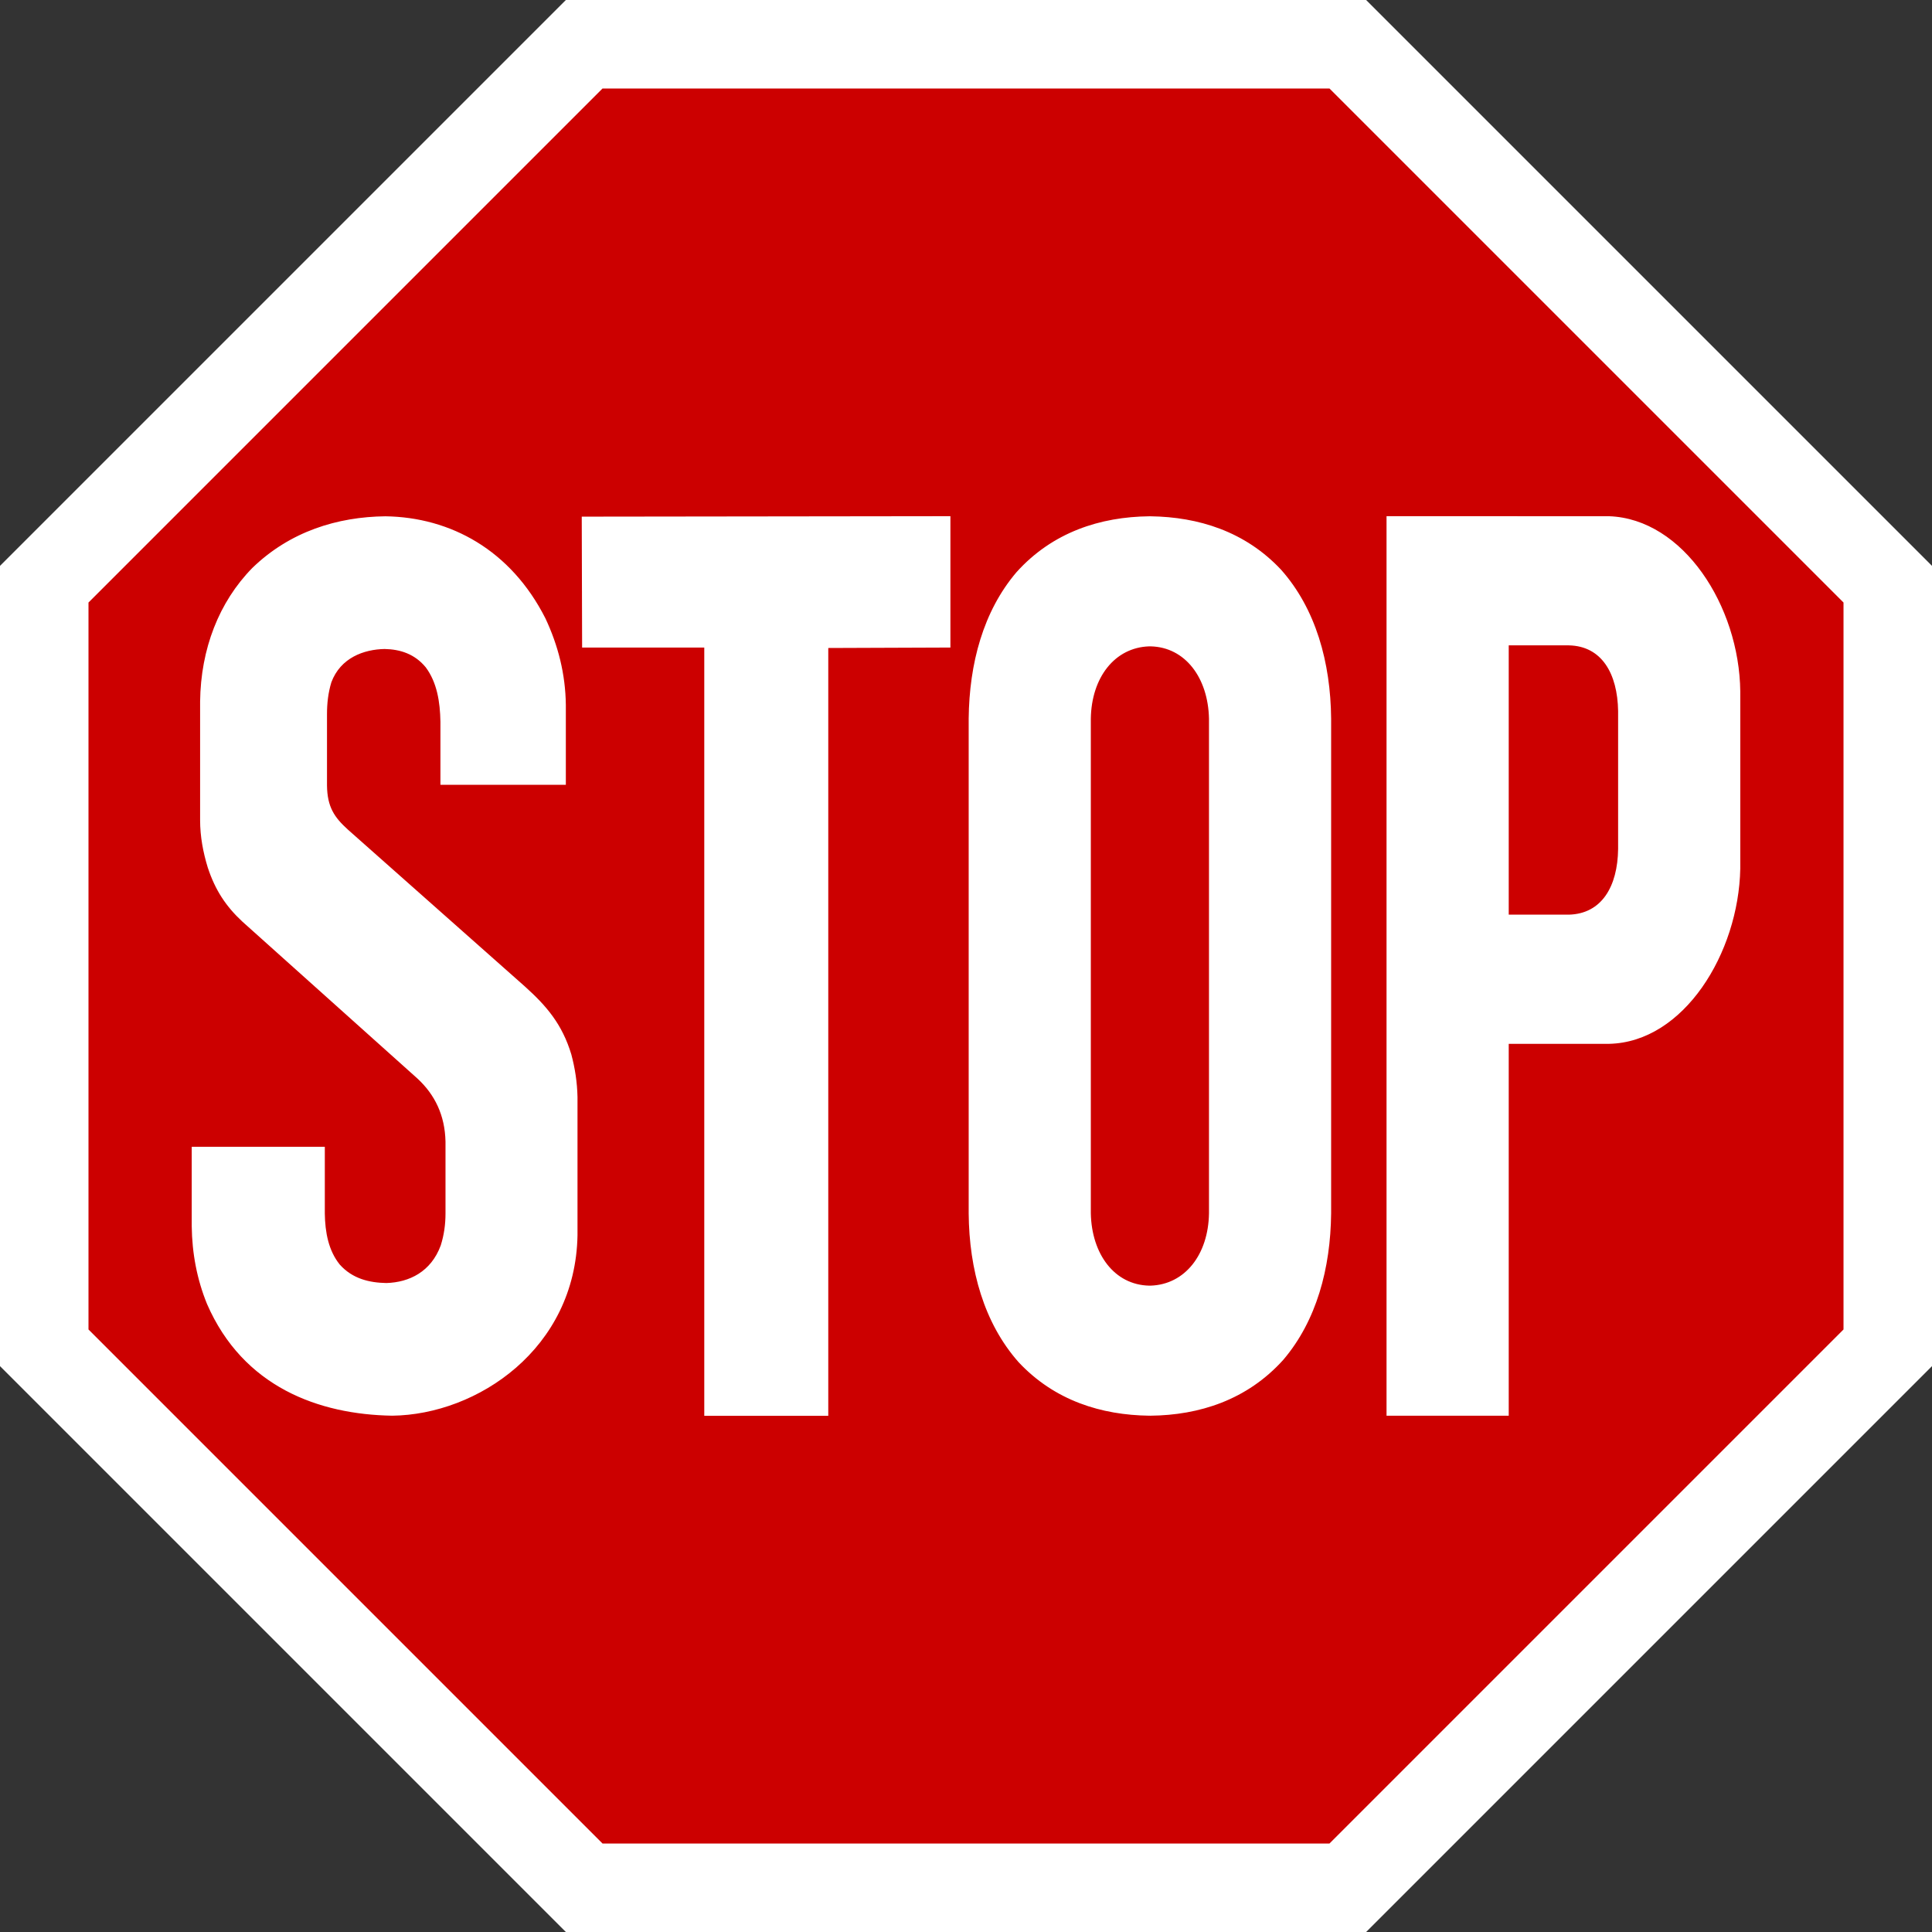
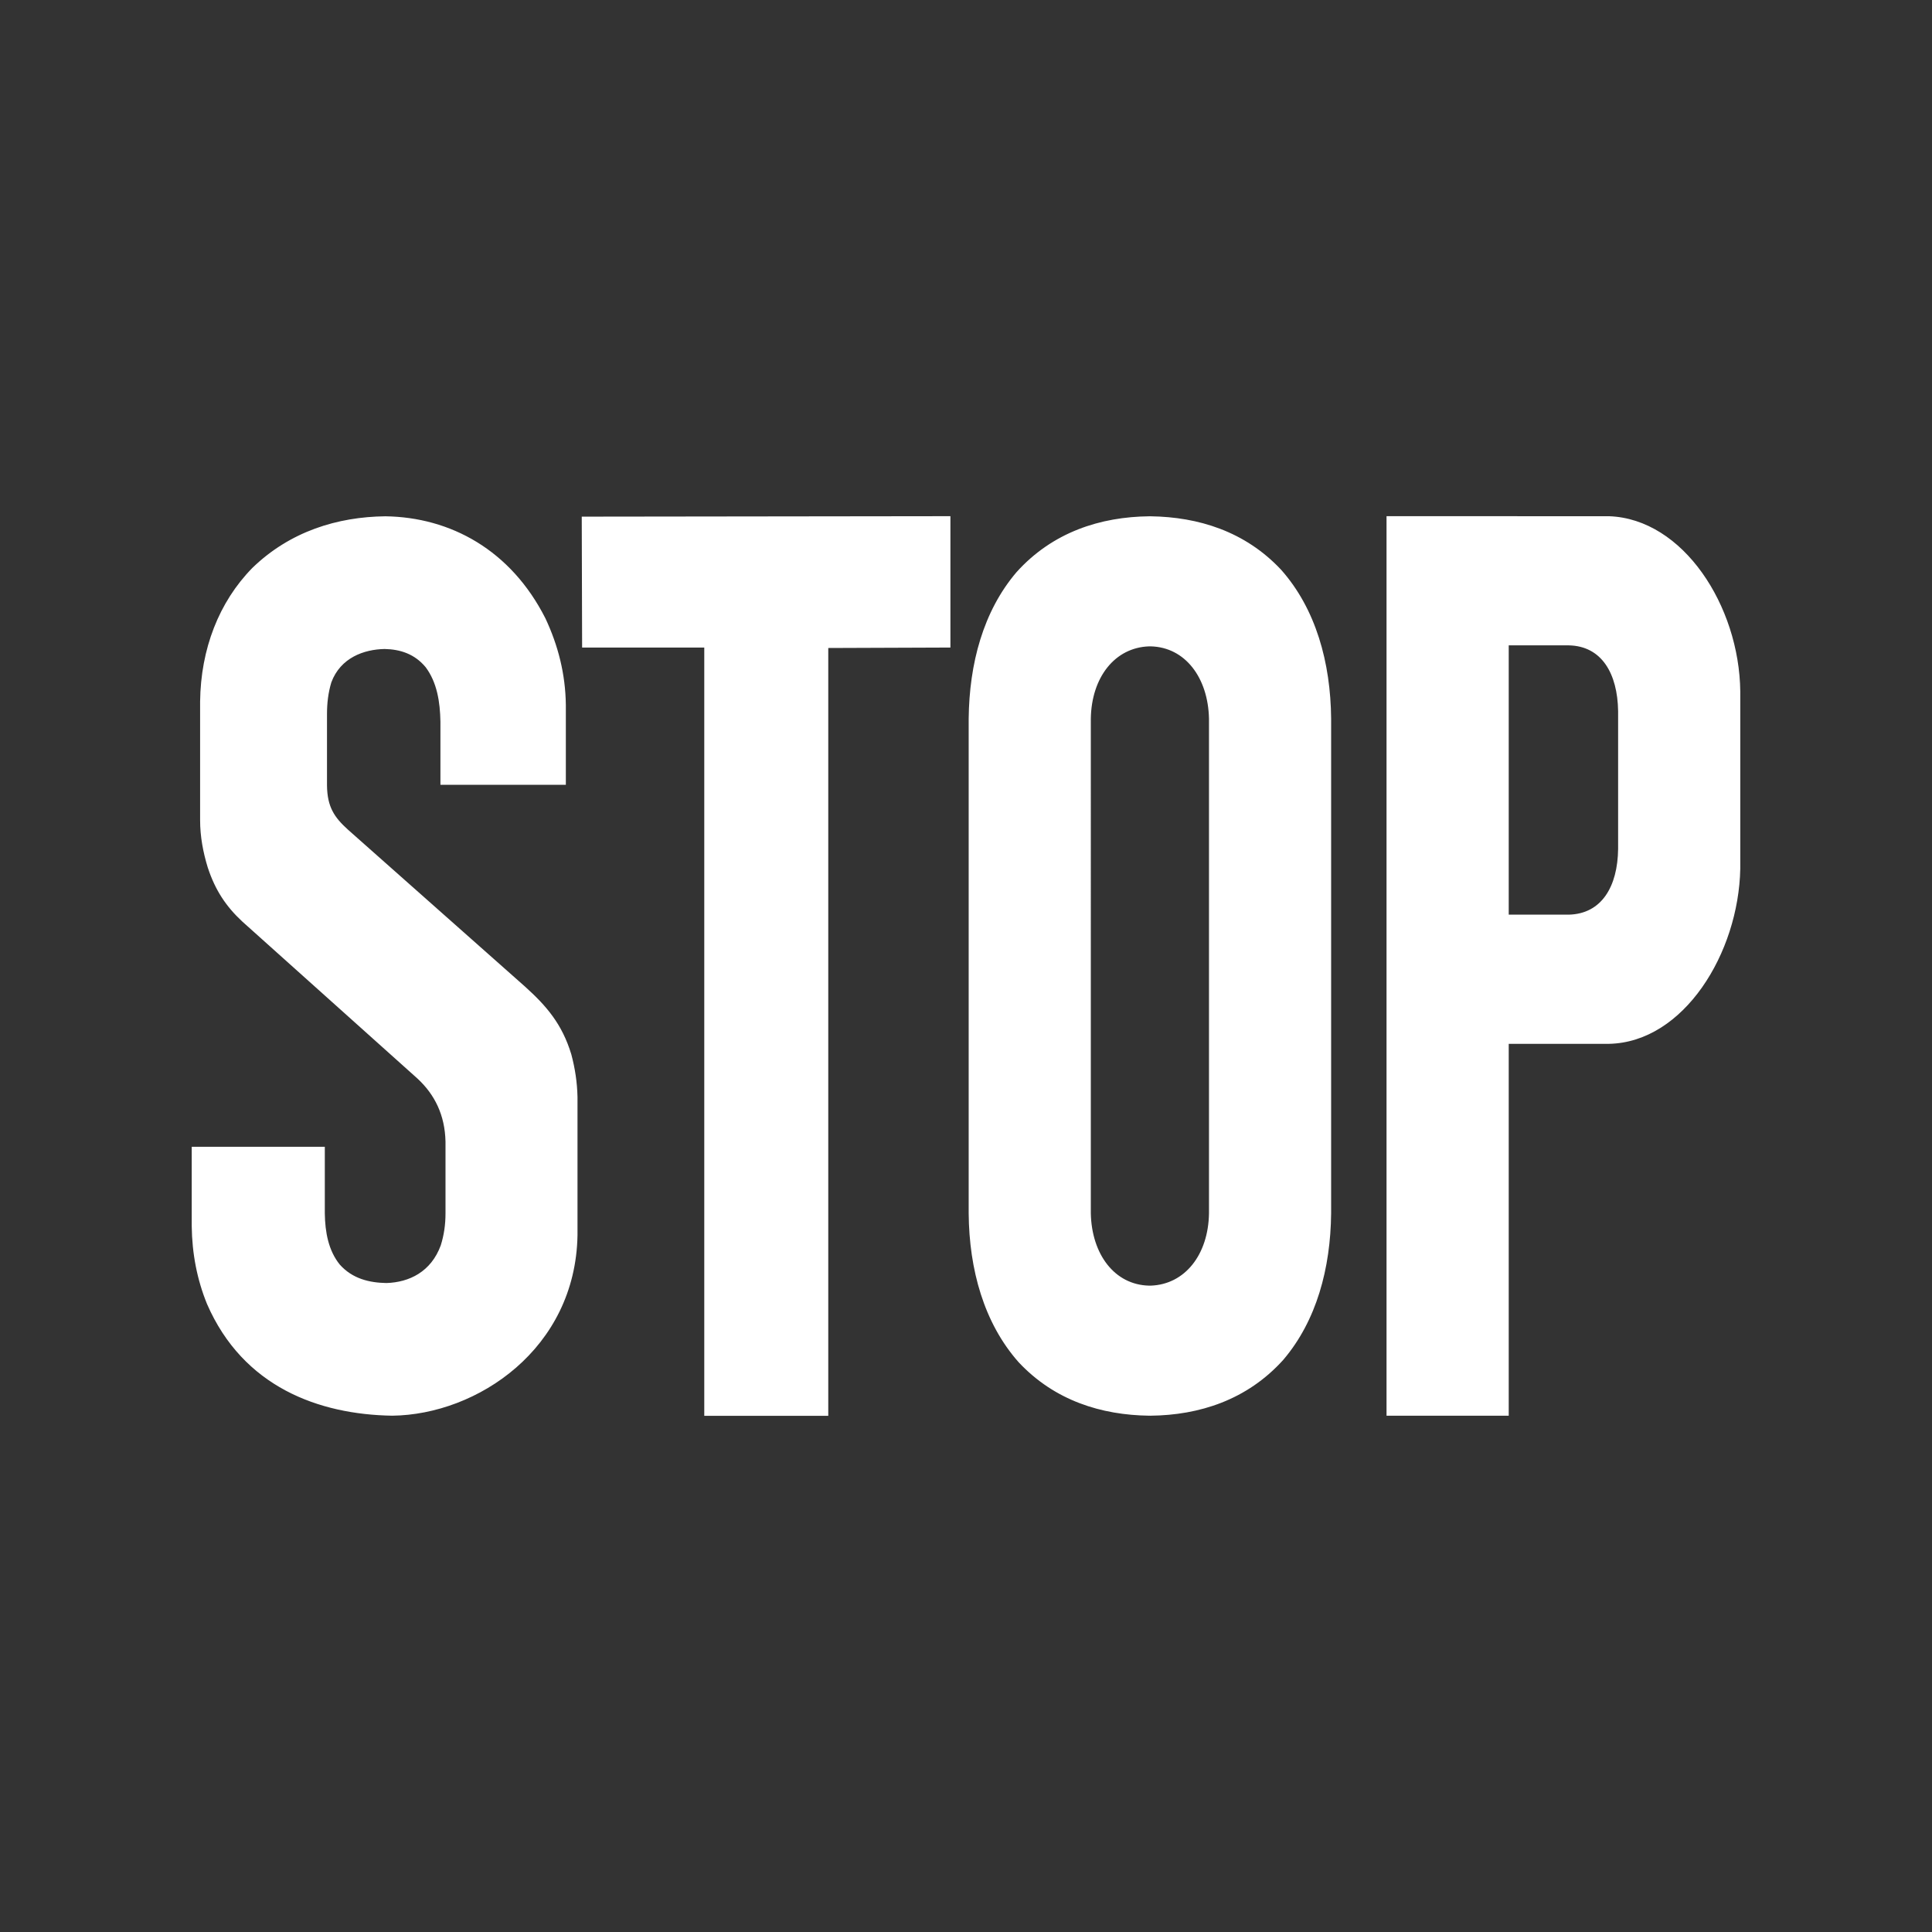
<svg xmlns="http://www.w3.org/2000/svg" width="655" height="655" fill="none">
  <rect width="100%" height="100%" fill="#333333" stroke="none" />
-   <path fill="#C00" stroke="#fff" stroke-width="30" d="M15 198.058 198.058 15h258.884L640 198.058v258.884L456.942 640H198.058L15 456.942V198.058Z" />
  <path fill="#fff" fill-rule="evenodd" d="M65 388.786v26.89c.113 9.284 1.792 18.09 5.19 26.425 12.258 28.147 37.897 37.461 62.798 37.857 28.871-.352 62.132-22.699 62.801-61.165v-46.901c-.114-4.993-.829-9.67-2.091-14.407-3.126-10.336-8.473-16.487-15.713-23.012l-59.957-53.141c-4.719-4.253-7.067-7.767-7.167-15.002v-24.186c0-3.77.408-7.289 1.479-10.832 3.115-8.323 11.01-11.157 18.061-11.286 5.221.102 10.181 1.644 13.936 6.208 3.826 5.134 4.863 11.742 4.98 18.435v21.393h42.52v-27.039c-.124-10.532-2.632-20.246-6.927-29.392-11.717-23.136-32.153-34.282-54.265-34.594-16.215.185-32.325 5.118-45.111 17.525-11.321 11.554-17.48 27.464-17.692 45.27v40.241c0 5.514 1.01 10.861 2.589 16.019 2.533 7.73 6.203 13.189 11.632 18.263l59.46 53.298c5.873 5.429 9.314 12.391 9.514 21.379v24.347c0 3.771-.499 7.303-1.607 10.833-3.285 8.956-10.664 12.532-18.418 12.772-5.744-.101-11.505-1.419-15.825-6.268-3.812-4.721-4.978-10.917-5.066-17.337v-22.593H65Zm173.768 91.213h42.038V219.688l41.41-.155V175l-124.988.157.125 44.377h41.414V480l.001-.001Zm151.069-44.132h-.238c-11.763-.258-19.484-10.665-19.781-24.488V243.632c.216-13.924 8.091-24.119 19.781-24.499h.499c11.746.27 19.482 10.676 19.78 24.499v167.747c-.216 13.907-8.102 24.102-19.78 24.488h-.261Zm0 44.091h.261c16.44-.169 32.707-5.302 44.996-18.968 11.263-13.246 15.998-30.984 16.195-49.611V243.632c-.169-19.057-5.19-37.191-16.935-50.445-12.243-13.089-28.146-17.921-44.256-18.15h-.499c-16.44.185-32.721 5.301-45.008 18.984-11.265 13.244-15.986 30.967-16.183 49.611v167.747c.158 19.04 5.188 37.187 16.921 50.433 12.257 13.1 28.159 17.934 44.27 18.146h.238ZM511.5 310.093v-91.298h20.391c11.15.229 16.496 9.57 16.694 22.274v46.762c-.159 12.749-5.587 21.977-16.694 22.262H511.5Zm-41.428 169.865H511.5v-126.07h33.985c25.372-.509 43.959-30.755 44.515-59.381v-60.131c-.329-28.895-19.326-58.499-44.515-59.364l-75.413-.011" clip-rule="evenodd" />
</svg>